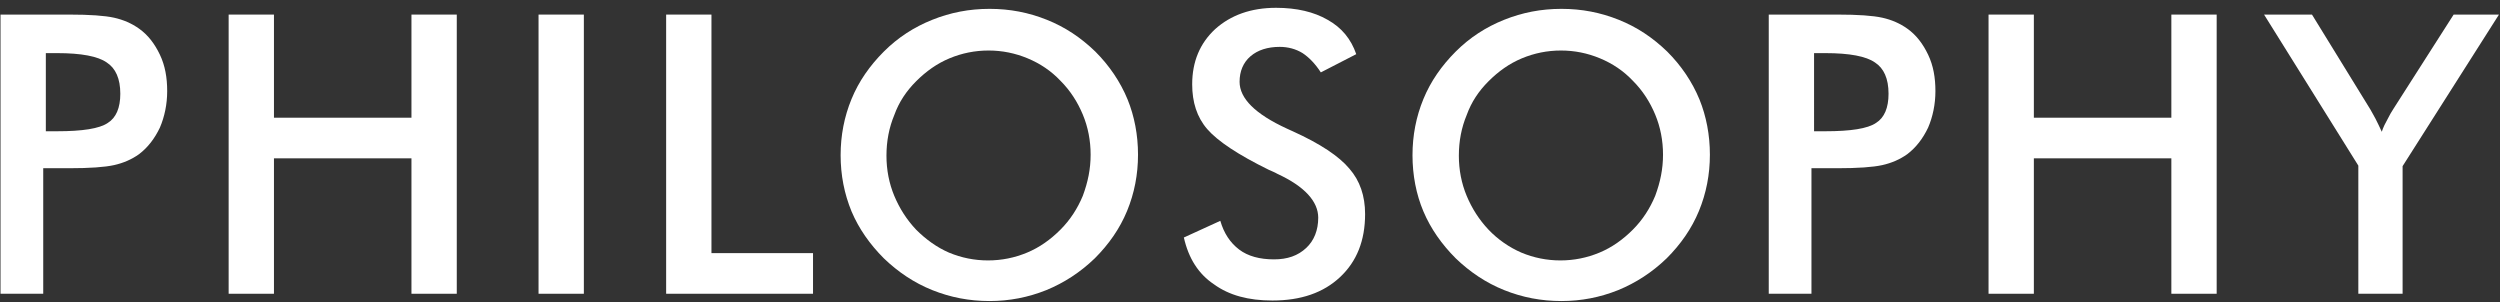
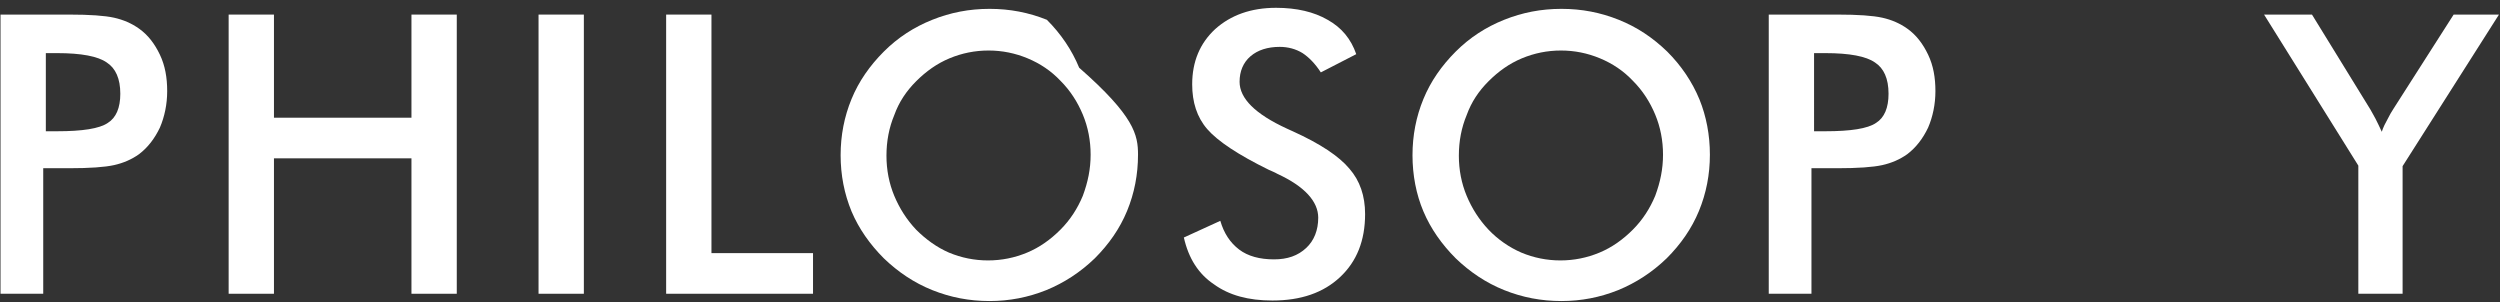
<svg xmlns="http://www.w3.org/2000/svg" version="1.1" id="レイヤー_1" x="0px" y="0px" viewBox="0 0 480 58" style="enable-background:new 0 0 480 58; fill:#FFFFFF;" xml:space="preserve">
  <rect x="0" y="0" width="480" height="58" fill="#333333" stroke="none" />
  <g>
    <path d="M8.3,32.3v24.1H0.1V2.8h13.2c3.9,0,6.8,0.2,8.6,0.6c1.8,0.4,3.4,1.1,4.8,2.1c1.7,1.2,3,2.9,4,5s1.4,4.4,1.4,7   c0,2.5-0.5,4.9-1.4,7c-1,2.1-2.3,3.8-4,5.1c-1.4,1-3,1.7-4.8,2.1c-1.8,0.4-4.7,0.6-8.6,0.6h-1.7H8.3z M8.8,25.2h2.2   c4.8,0,8.1-0.5,9.7-1.6c1.6-1,2.4-2.9,2.4-5.6c0-2.9-0.9-4.9-2.6-6c-1.7-1.2-4.9-1.8-9.5-1.8H8.8V25.2z" />
    <path d="M43.9,56.4V2.8h8.7v19.8H79V2.8h8.7v53.6H79v-26H52.6v26H43.9z" />
    <path d="M103.4,56.4V2.8h8.7v53.6H103.4z" />
    <path d="M127.9,56.4V2.8h8.7v45.8h19.5v7.8H127.9z" />
-     <path d="M218.5,29.7c0,3.8-0.7,7.4-2.1,10.8c-1.4,3.4-3.5,6.4-6.2,9.1c-2.8,2.7-5.9,4.7-9.3,6.1c-3.5,1.4-7.1,2.1-10.9,2.1   c-3.9,0-7.5-0.7-11-2.1c-3.5-1.4-6.6-3.5-9.3-6.1c-2.7-2.7-4.8-5.7-6.2-9c-1.4-3.4-2.1-7-2.1-10.8c0-3.8,0.7-7.4,2.1-10.8   c1.4-3.4,3.5-6.4,6.2-9.1c2.7-2.7,5.8-4.7,9.3-6.1c3.5-1.4,7.1-2.1,11-2.1c3.9,0,7.5,0.7,11,2.1c3.5,1.4,6.5,3.4,9.3,6.1   c2.7,2.7,4.8,5.8,6.2,9.2C217.8,22.3,218.5,25.9,218.5,29.7z M209.4,29.7c0-2.7-0.5-5.3-1.5-7.7c-1-2.4-2.4-4.6-4.3-6.5   c-1.8-1.9-3.9-3.3-6.3-4.3c-2.4-1-4.9-1.5-7.5-1.5s-5.1,0.5-7.5,1.5c-2.4,1-4.5,2.5-6.4,4.4c-1.9,1.9-3.3,4-4.2,6.5   c-1,2.4-1.5,5-1.5,7.8c0,2.7,0.5,5.3,1.5,7.7c1,2.4,2.4,4.6,4.2,6.5c1.9,1.9,4,3.4,6.3,4.4c2.4,1,4.9,1.5,7.5,1.5   c2.6,0,5.1-0.5,7.5-1.5c2.4-1,4.5-2.5,6.4-4.4c1.9-1.9,3.3-4.1,4.3-6.5C208.9,34.9,209.4,32.4,209.4,29.7z" />
+     <path d="M218.5,29.7c0,3.8-0.7,7.4-2.1,10.8c-1.4,3.4-3.5,6.4-6.2,9.1c-2.8,2.7-5.9,4.7-9.3,6.1c-3.5,1.4-7.1,2.1-10.9,2.1   c-3.9,0-7.5-0.7-11-2.1c-3.5-1.4-6.6-3.5-9.3-6.1c-2.7-2.7-4.8-5.7-6.2-9c-1.4-3.4-2.1-7-2.1-10.8c0-3.8,0.7-7.4,2.1-10.8   c1.4-3.4,3.5-6.4,6.2-9.1c2.7-2.7,5.8-4.7,9.3-6.1c3.5-1.4,7.1-2.1,11-2.1c3.9,0,7.5,0.7,11,2.1c2.7,2.7,4.8,5.8,6.2,9.2C217.8,22.3,218.5,25.9,218.5,29.7z M209.4,29.7c0-2.7-0.5-5.3-1.5-7.7c-1-2.4-2.4-4.6-4.3-6.5   c-1.8-1.9-3.9-3.3-6.3-4.3c-2.4-1-4.9-1.5-7.5-1.5s-5.1,0.5-7.5,1.5c-2.4,1-4.5,2.5-6.4,4.4c-1.9,1.9-3.3,4-4.2,6.5   c-1,2.4-1.5,5-1.5,7.8c0,2.7,0.5,5.3,1.5,7.7c1,2.4,2.4,4.6,4.2,6.5c1.9,1.9,4,3.4,6.3,4.4c2.4,1,4.9,1.5,7.5,1.5   c2.6,0,5.1-0.5,7.5-1.5c2.4-1,4.5-2.5,6.4-4.4c1.9-1.9,3.3-4.1,4.3-6.5C208.9,34.9,209.4,32.4,209.4,29.7z" />
    <path d="M227.3,45.6l7-3.2c0.7,2.4,1.9,4.2,3.6,5.5s4,1.9,6.7,1.9c2.6,0,4.6-0.7,6.2-2.2c1.5-1.4,2.3-3.4,2.3-5.8   c0-3.1-2.6-6-7.8-8.4c-0.7-0.4-1.3-0.6-1.7-0.8c-5.9-2.9-9.8-5.5-11.8-7.8c-2-2.3-2.9-5.2-2.9-8.6c0-4.4,1.5-7.9,4.4-10.6   c3-2.7,6.9-4.1,11.7-4.1c4,0,7.3,0.8,9.9,2.3c2.7,1.5,4.5,3.7,5.5,6.6l-6.8,3.5c-1.1-1.7-2.3-2.9-3.5-3.7c-1.3-0.8-2.8-1.2-4.4-1.2   c-2.3,0-4.2,0.6-5.6,1.8c-1.4,1.2-2.1,2.9-2.1,4.9c0,3.2,3,6.2,9.1,9c0.5,0.2,0.8,0.4,1.1,0.5c5.3,2.4,8.9,4.8,10.9,7.2   c2,2.3,3,5.2,3,8.7c0,5.1-1.6,9.1-4.8,12.1c-3.2,3-7.5,4.5-13,4.5c-4.6,0-8.3-1-11.2-3.1C230.1,52.6,228.2,49.6,227.3,45.6z" />
    <path d="M328.3,29.7c0,3.8-0.7,7.4-2.1,10.8c-1.4,3.4-3.5,6.4-6.2,9.1c-2.8,2.7-5.9,4.7-9.3,6.1c-3.5,1.4-7.1,2.1-10.9,2.1   c-3.9,0-7.5-0.7-11-2.1c-3.5-1.4-6.6-3.5-9.3-6.1c-2.7-2.7-4.8-5.7-6.2-9s-2.1-7-2.1-10.8c0-3.8,0.7-7.4,2.1-10.8   c1.4-3.4,3.5-6.4,6.2-9.1c2.7-2.7,5.8-4.7,9.3-6.1s7.1-2.1,11-2.1c3.9,0,7.5,0.7,11,2.1c3.5,1.4,6.5,3.4,9.3,6.1   c2.7,2.7,4.8,5.8,6.2,9.2C327.6,22.3,328.3,25.9,328.3,29.7z M319.3,29.7c0-2.7-0.5-5.3-1.5-7.7c-1-2.4-2.4-4.6-4.3-6.5   c-1.8-1.9-3.9-3.3-6.3-4.3c-2.4-1-4.9-1.5-7.5-1.5s-5.1,0.5-7.5,1.5c-2.4,1-4.5,2.5-6.4,4.4c-1.9,1.9-3.3,4-4.2,6.5   c-1,2.4-1.5,5-1.5,7.8c0,2.7,0.5,5.3,1.5,7.7s2.4,4.6,4.2,6.5s4,3.4,6.3,4.4c2.4,1,4.9,1.5,7.5,1.5c2.6,0,5.1-0.5,7.5-1.5   c2.4-1,4.5-2.5,6.4-4.4c1.9-1.9,3.3-4.1,4.3-6.5C318.8,34.9,319.3,32.4,319.3,29.7z" />
    <path d="M347.8,32.3v24.1h-8.2V2.8h13.2c3.9,0,6.8,0.2,8.6,0.6c1.8,0.4,3.4,1.1,4.8,2.1c1.7,1.2,3,2.9,4,5c1,2.1,1.4,4.4,1.4,7   c0,2.5-0.5,4.9-1.4,7c-1,2.1-2.3,3.8-4,5.1c-1.4,1-3,1.7-4.8,2.1c-1.8,0.4-4.7,0.6-8.6,0.6h-1.7H347.8z M348.3,25.2h2.2   c4.8,0,8.1-0.5,9.7-1.6c1.6-1,2.4-2.9,2.4-5.6c0-2.9-0.9-4.9-2.6-6c-1.7-1.2-4.9-1.8-9.5-1.8h-2.2V25.2z" />
-     <path d="M381.8,56.4V2.8h8.7v19.8h26.4V2.8h8.7v53.6h-8.7v-26h-26.4v26H381.8z" />
    <path d="M452.8,56.4V31.8L434.7,2.8h9.2L455.1,21c0.3,0.5,0.6,1.1,1,1.8c0.4,0.8,0.8,1.6,1.2,2.5c0.3-0.9,0.7-1.7,1.1-2.4   c0.4-0.8,0.8-1.5,1.2-2.1l11.5-18h8.7l-18.5,29.1v24.5H452.8z" />
  </g>
  <g>
</g>
  <g>
</g>
  <g>
</g>
  <g>
</g>
  <g>
</g>
  <g>
</g>
</svg>